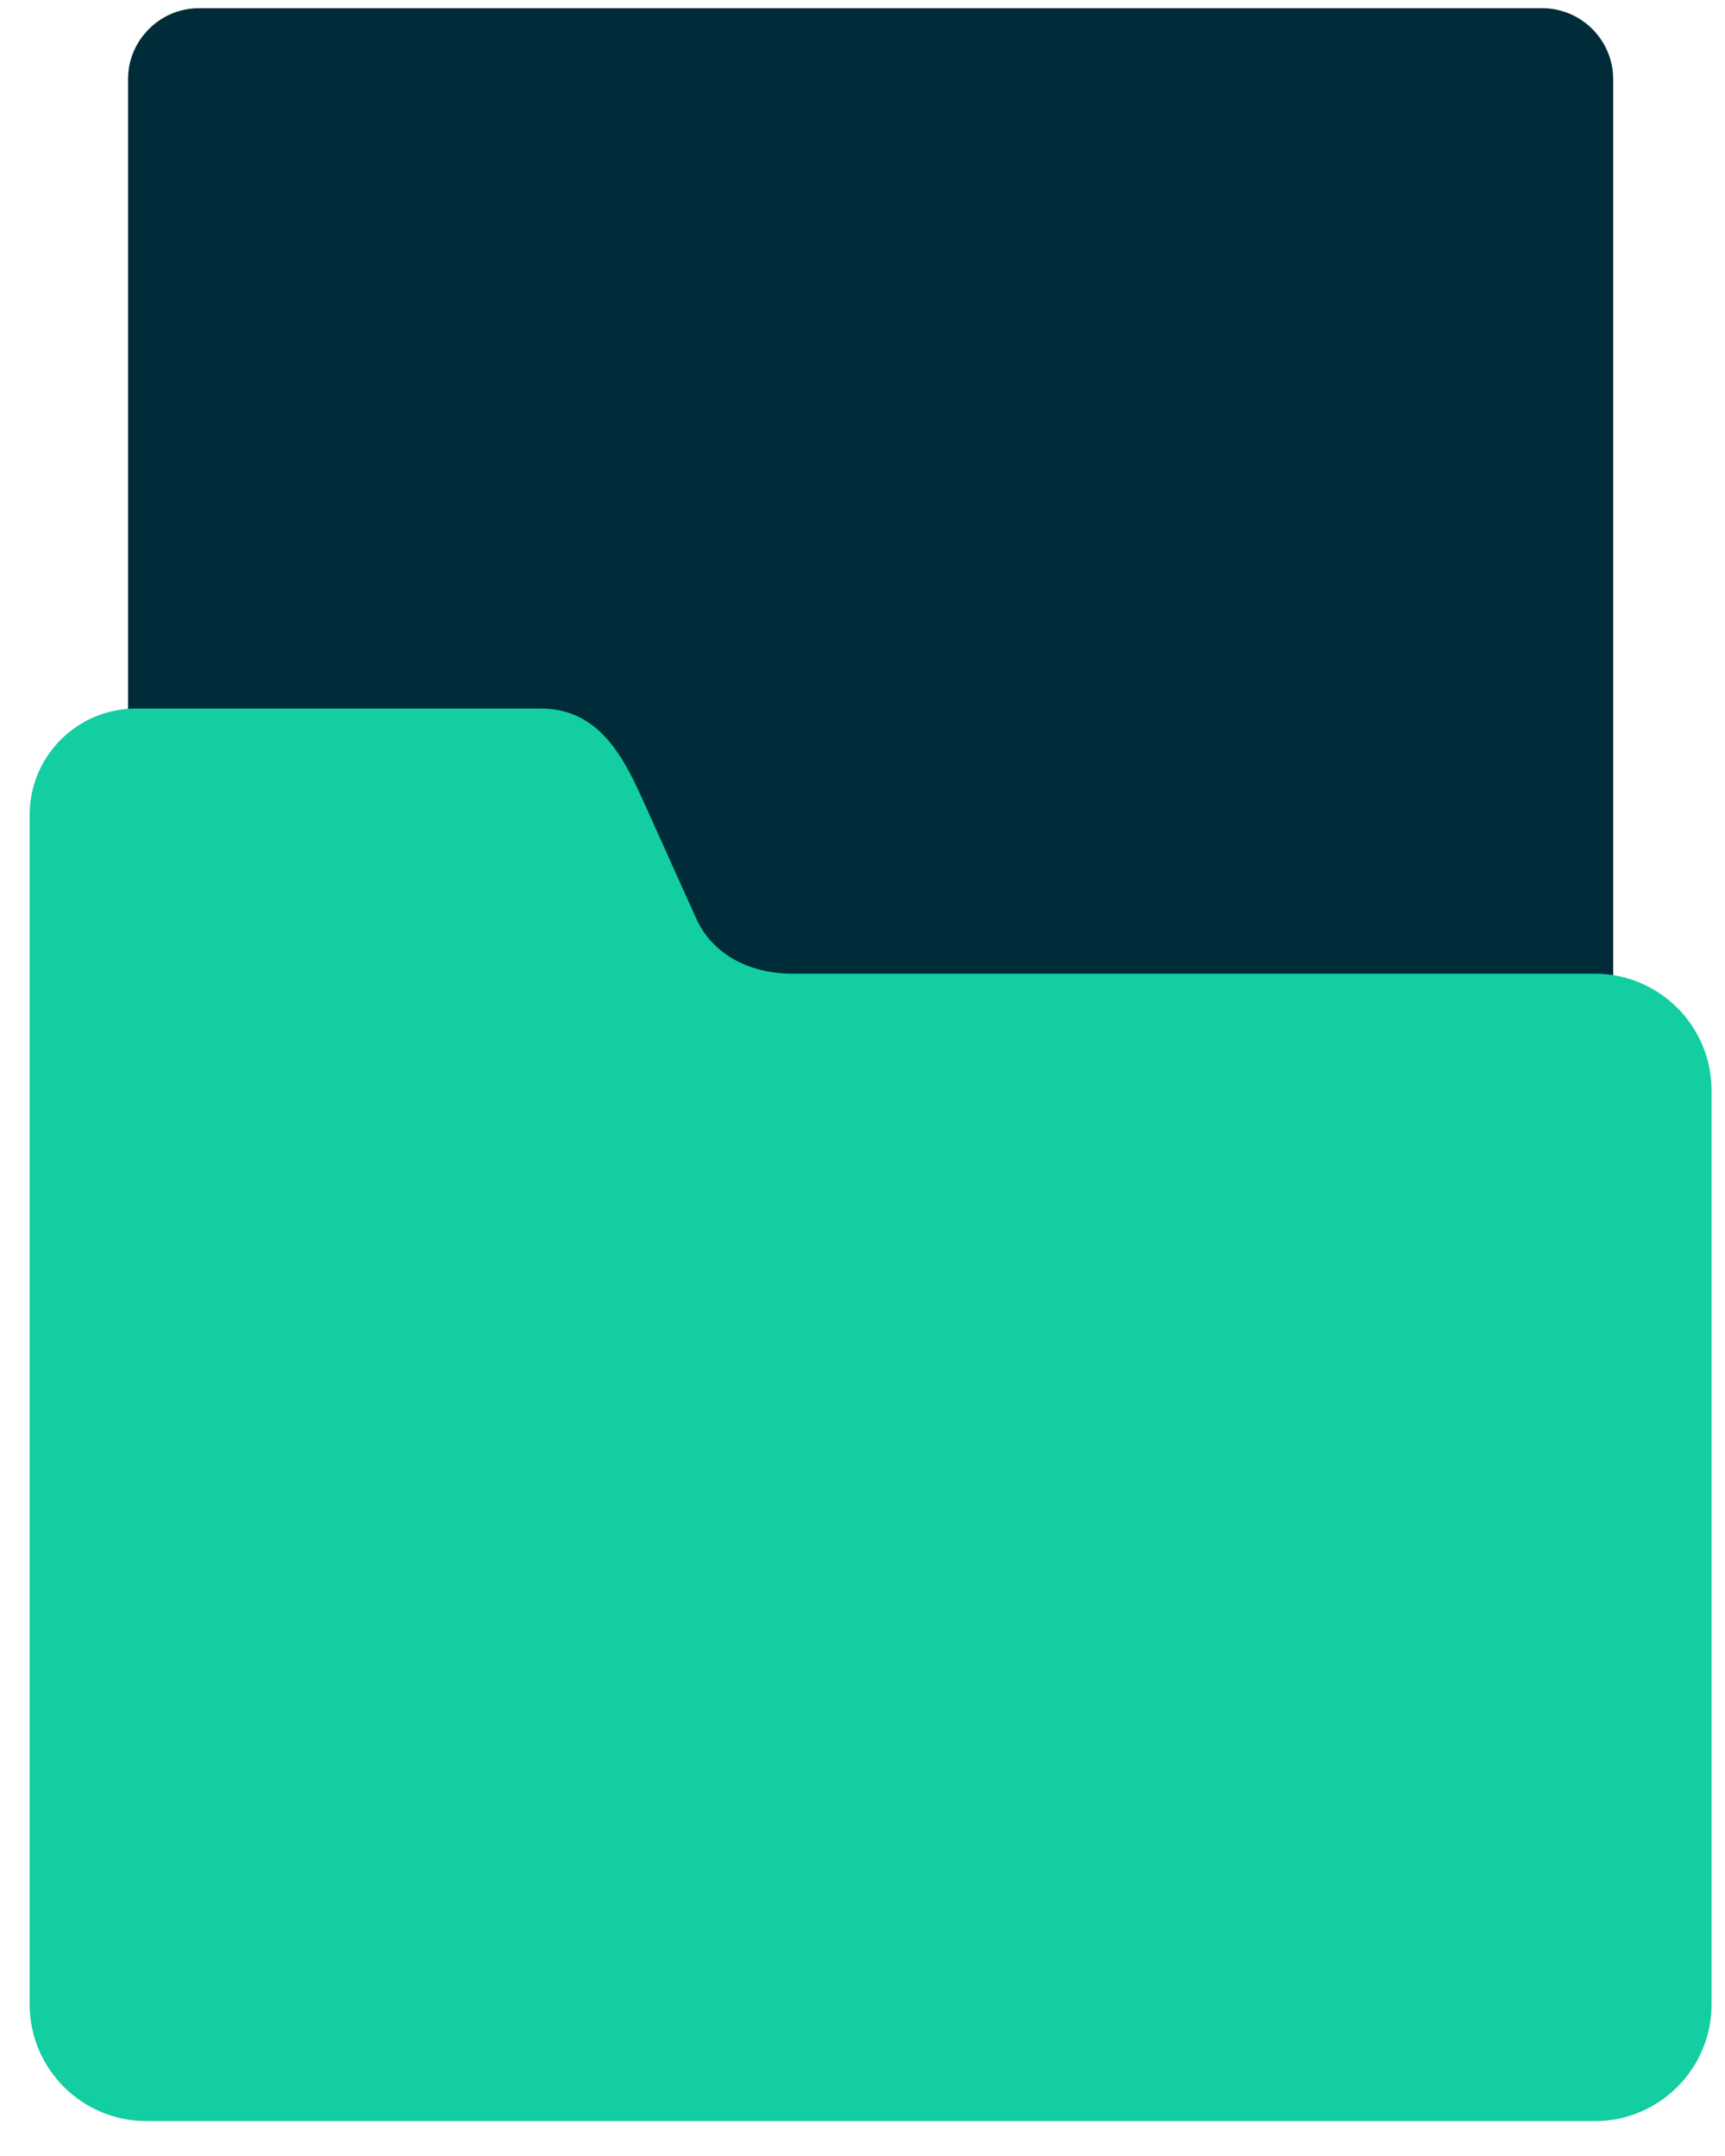
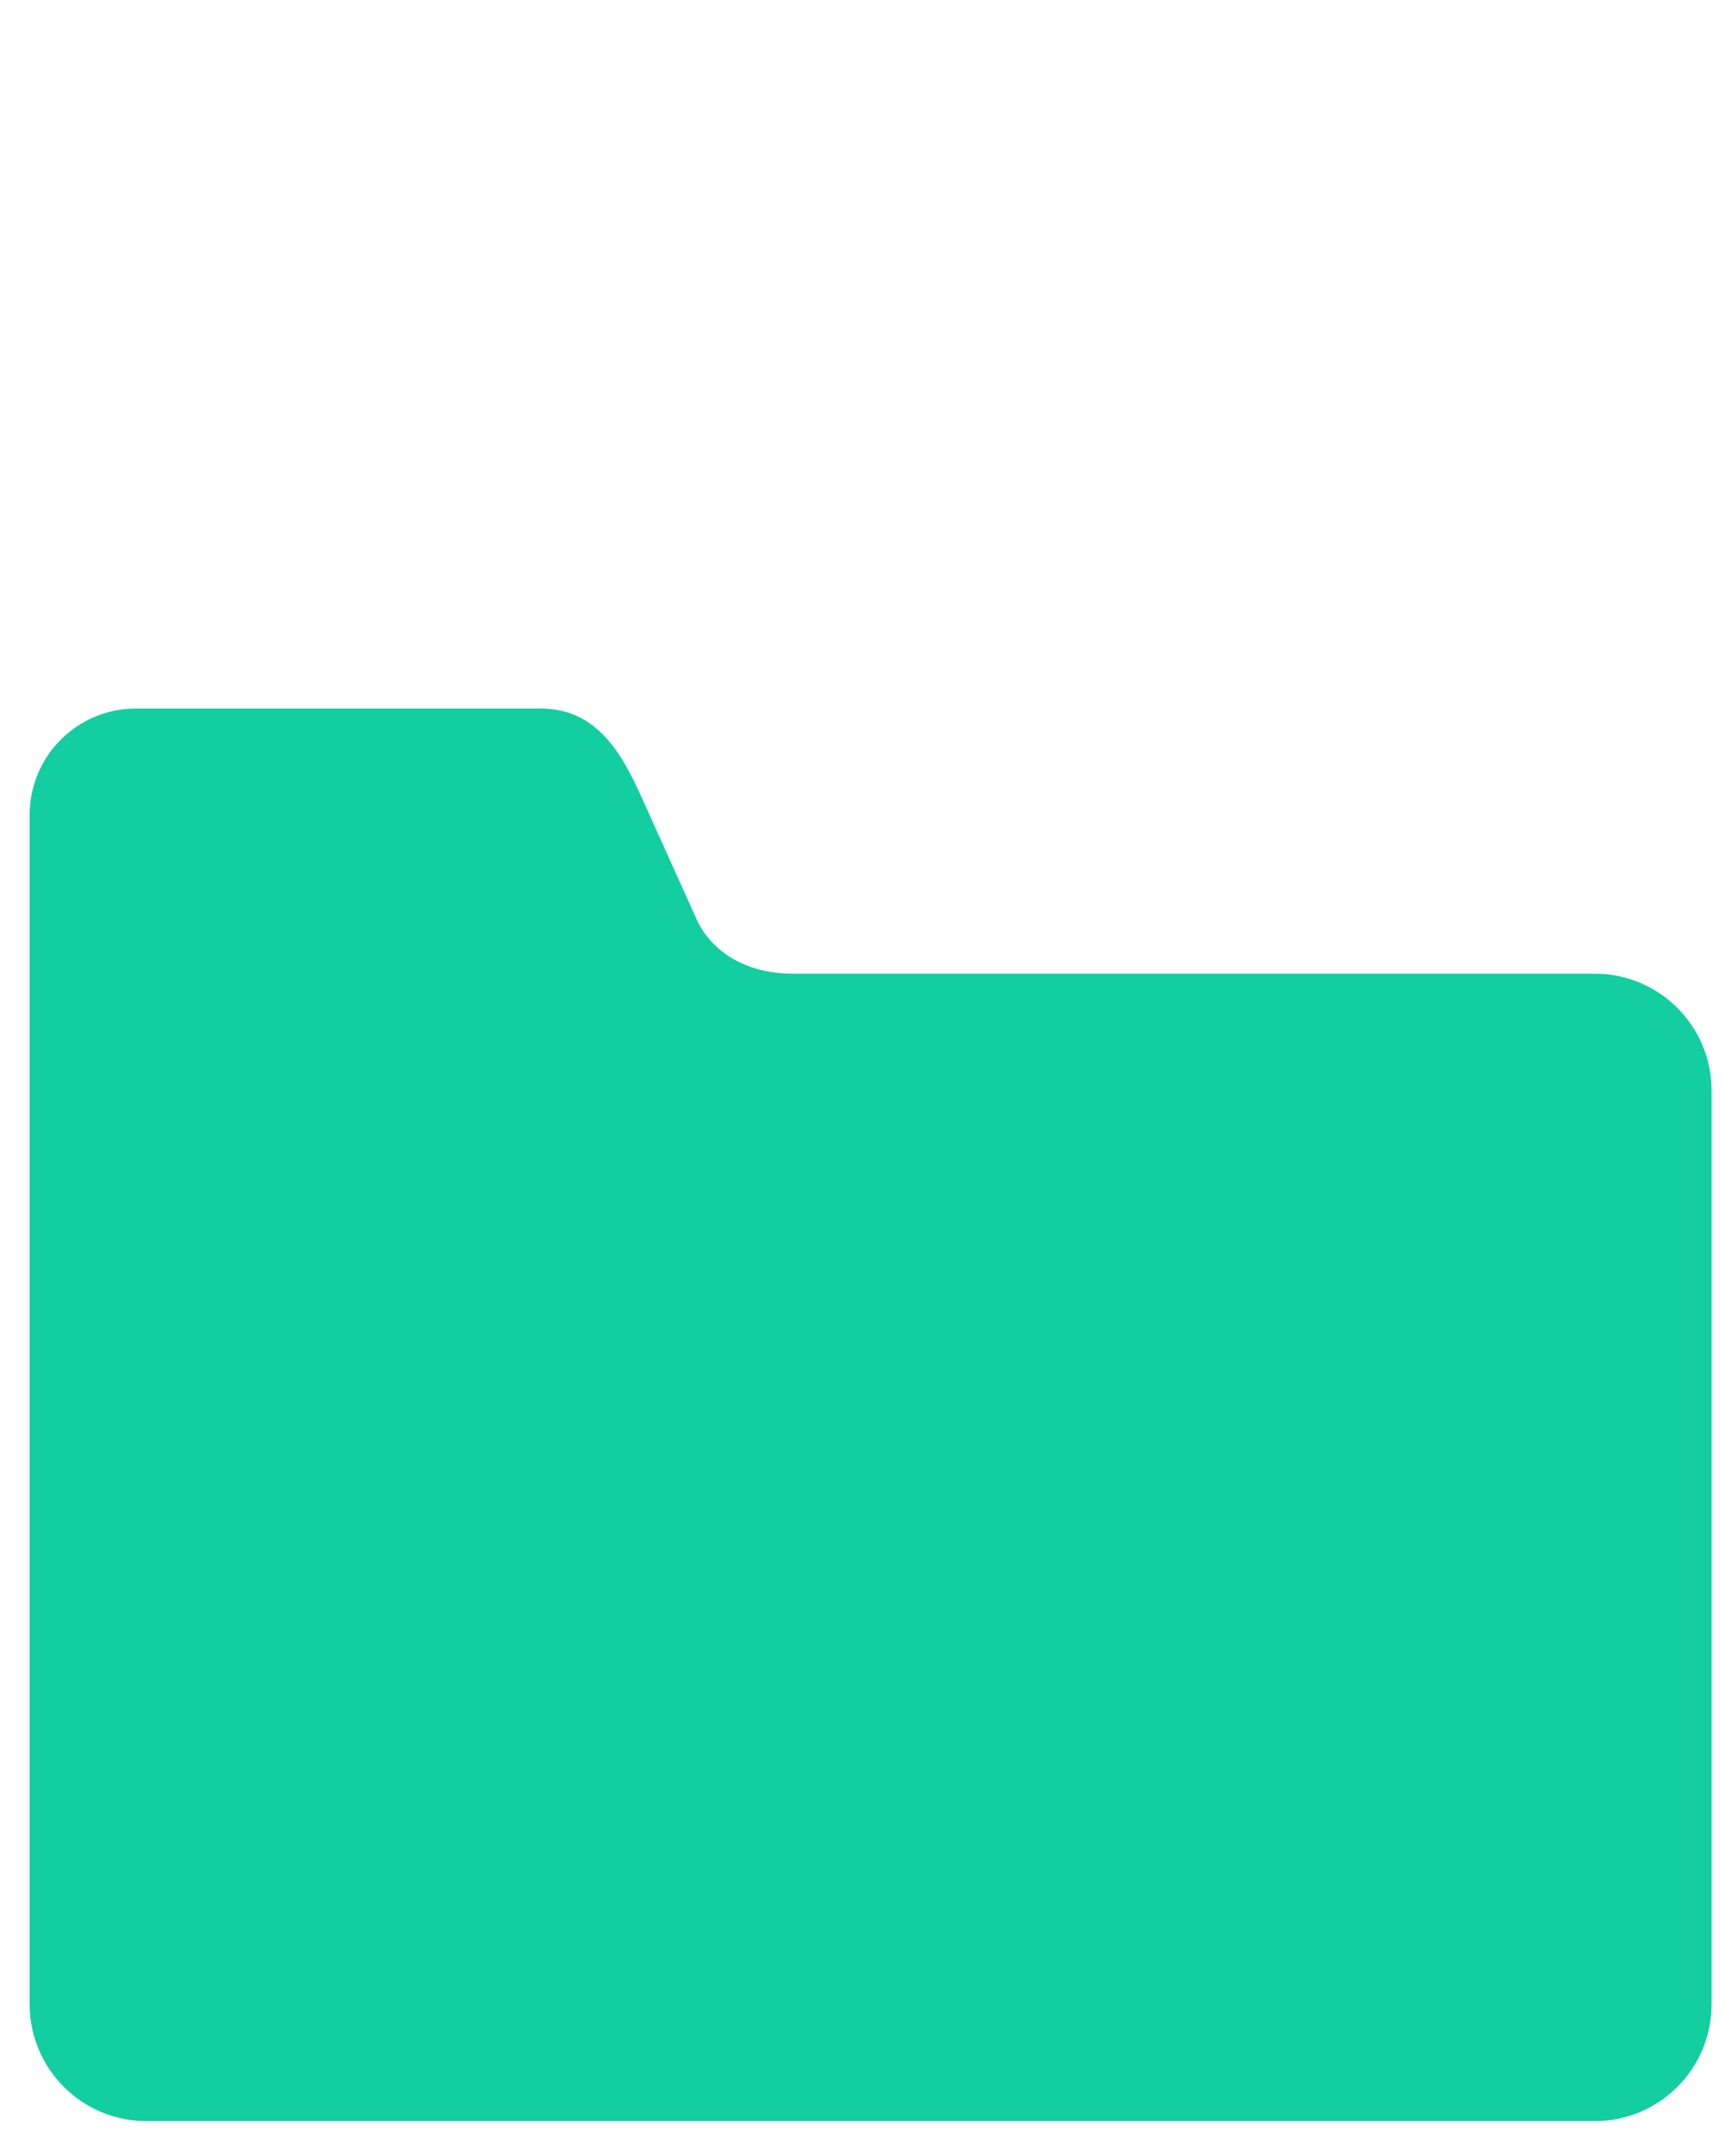
<svg xmlns="http://www.w3.org/2000/svg" width="40" height="50" viewBox="0 0 40 50" fill="none">
-   <path fill-rule="evenodd" clip-rule="evenodd" d="M37.407 1.837C37.407 0.929 36.668 0.19 35.76 0.19H33.538C33.538 0.19 33.537 0.19 33.536 0.19H4.615C4.176 0.19 3.763 0.362 3.452 0.674C3.141 0.985 2.969 1.398 2.969 1.837V16.966C2.969 17.262 3.208 17.501 3.503 17.501C3.799 17.501 4.327 17.694 4.327 17.398L5.428 17.877C5.428 17.724 6.062 18.274 6.171 18.164C6.281 18.055 6.425 17.994 6.579 17.994L17.95 23.359L33.001 23.115C33.001 23.411 33.241 23.649 33.536 23.649C33.831 23.649 34.071 23.41 34.071 23.114L35.764 23.648L36.027 23.047C36.346 23.047 36.195 22.872 36.195 23.191L36.338 23.115C36.338 23.411 36.578 23.649 36.873 23.649C37.169 23.649 37.407 23.41 37.407 23.115V1.837Z" fill="#002C3A" />
  <path fill-rule="evenodd" clip-rule="evenodd" d="M36.984 49.19H3.391C1.901 49.19 0.688 47.977 0.688 46.486V18.893C0.688 17.536 1.792 16.432 3.149 16.432H12.546C13.951 16.432 14.51 17.673 14.959 18.67L16.146 21.305C16.506 22.103 17.341 22.581 18.378 22.581H36.984C38.474 22.581 39.688 23.795 39.688 25.285V46.487C39.688 47.978 38.474 49.191 36.984 49.191V49.19Z" fill="#12CEA1" />
</svg>